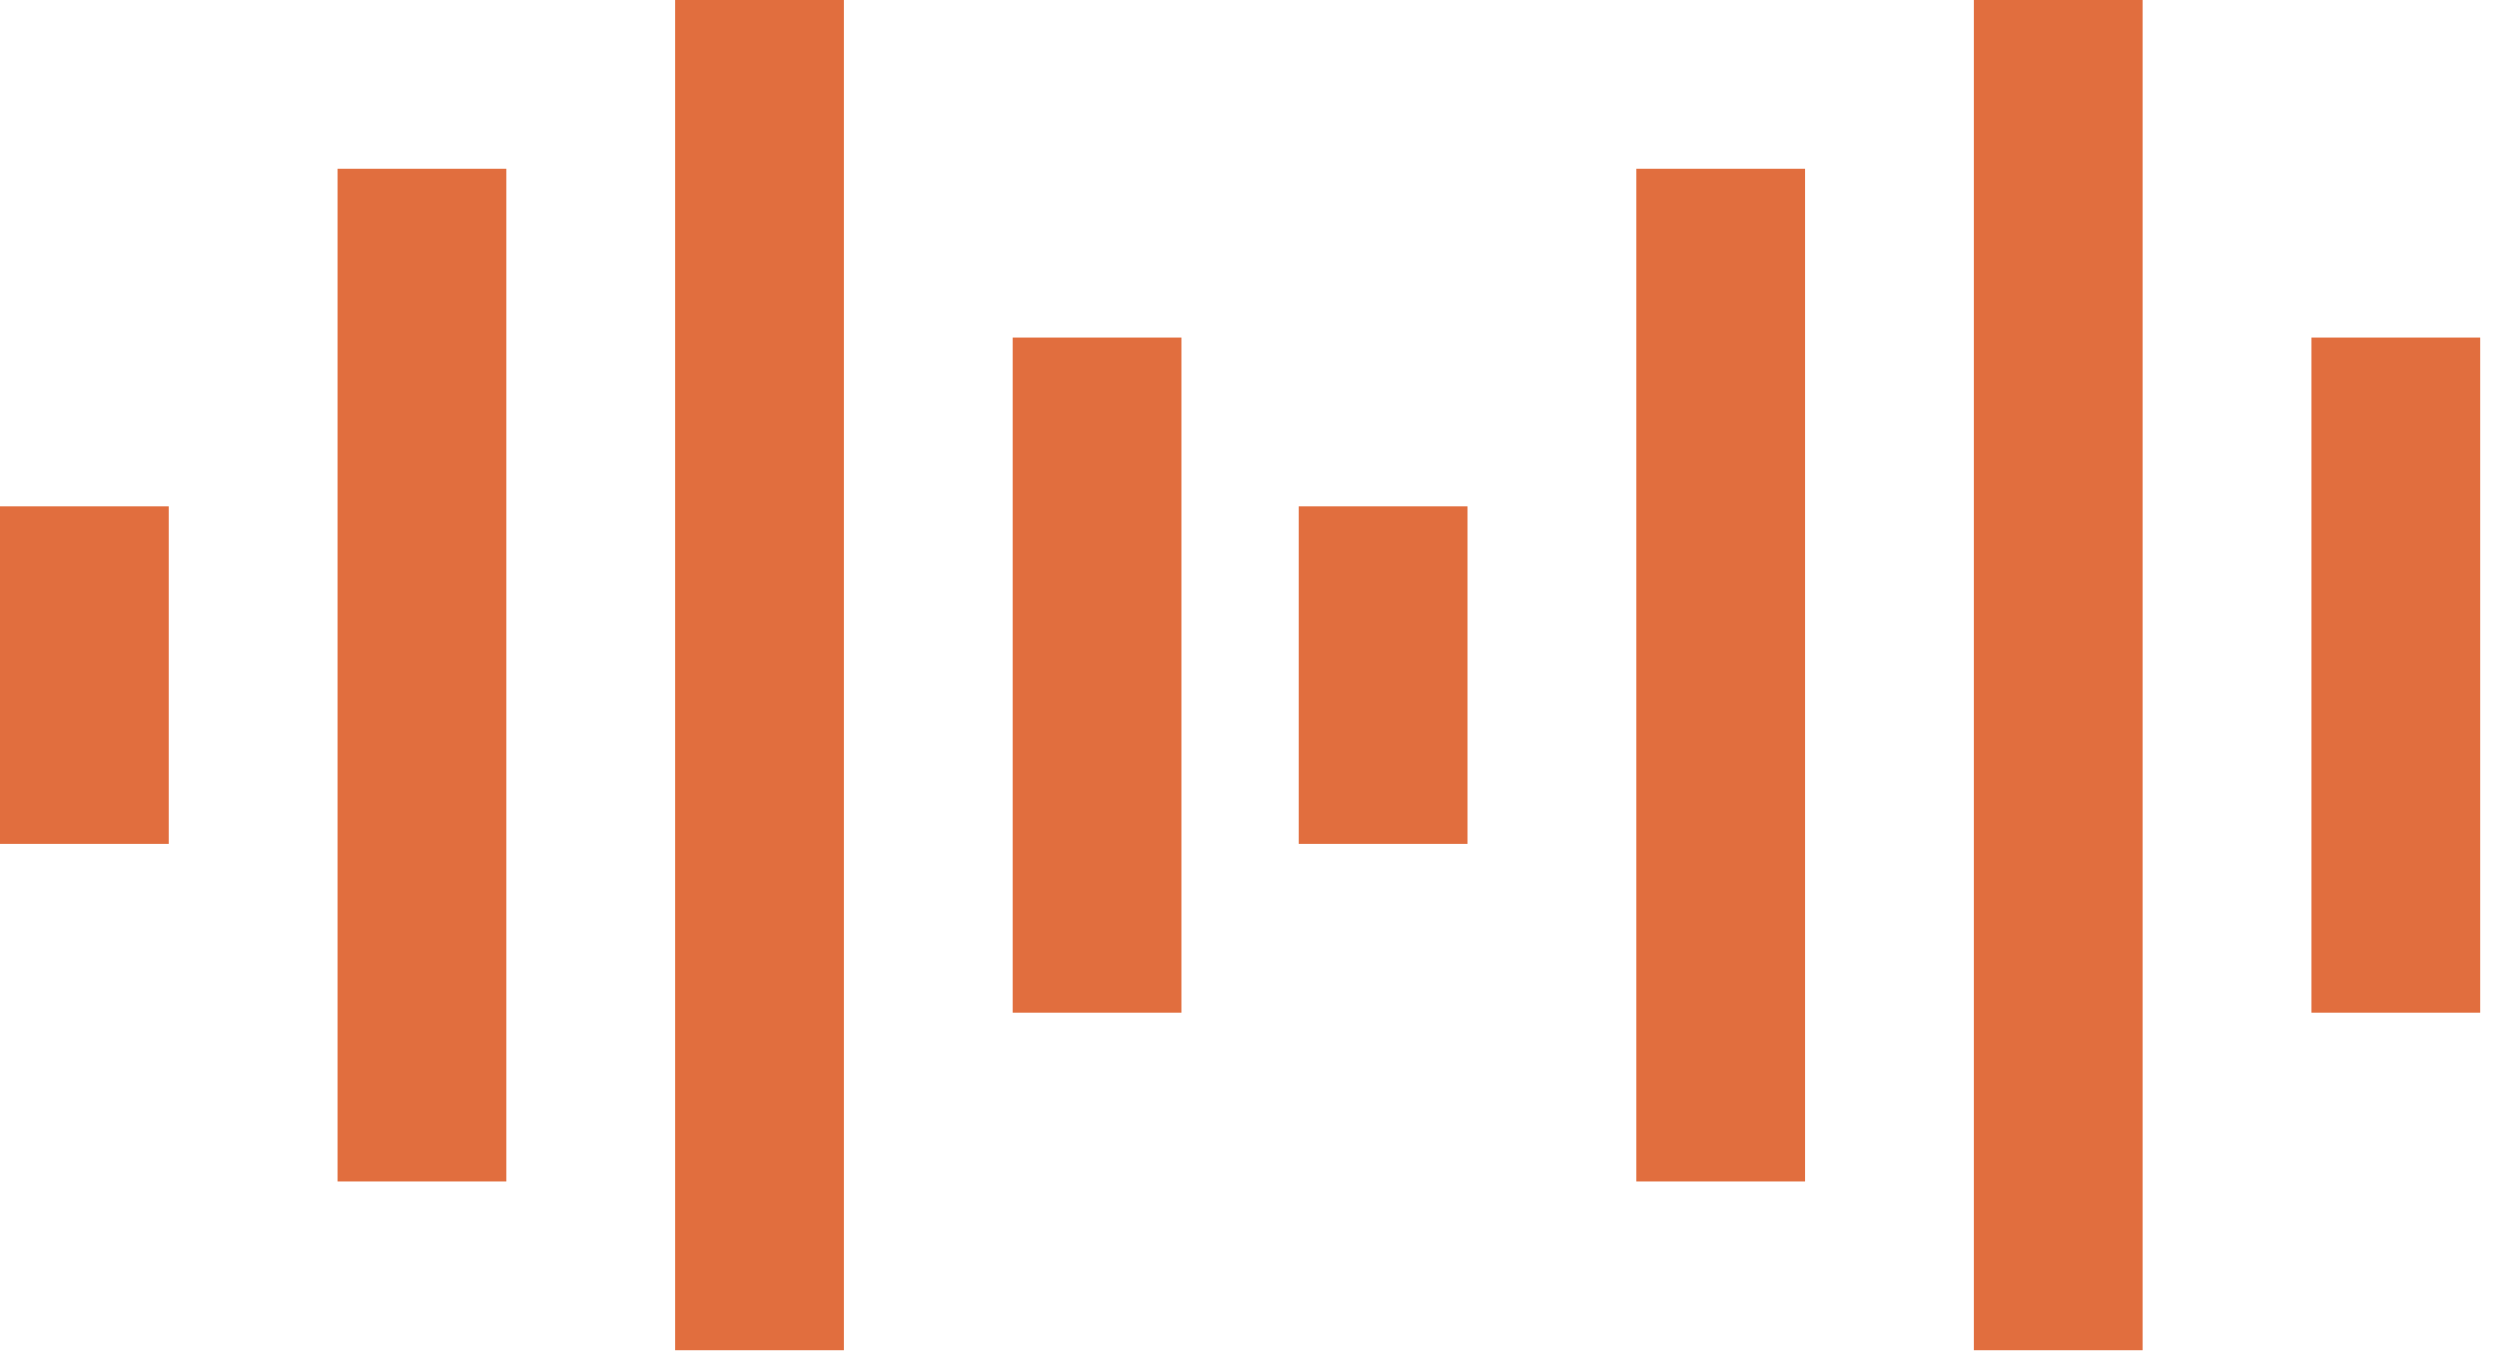
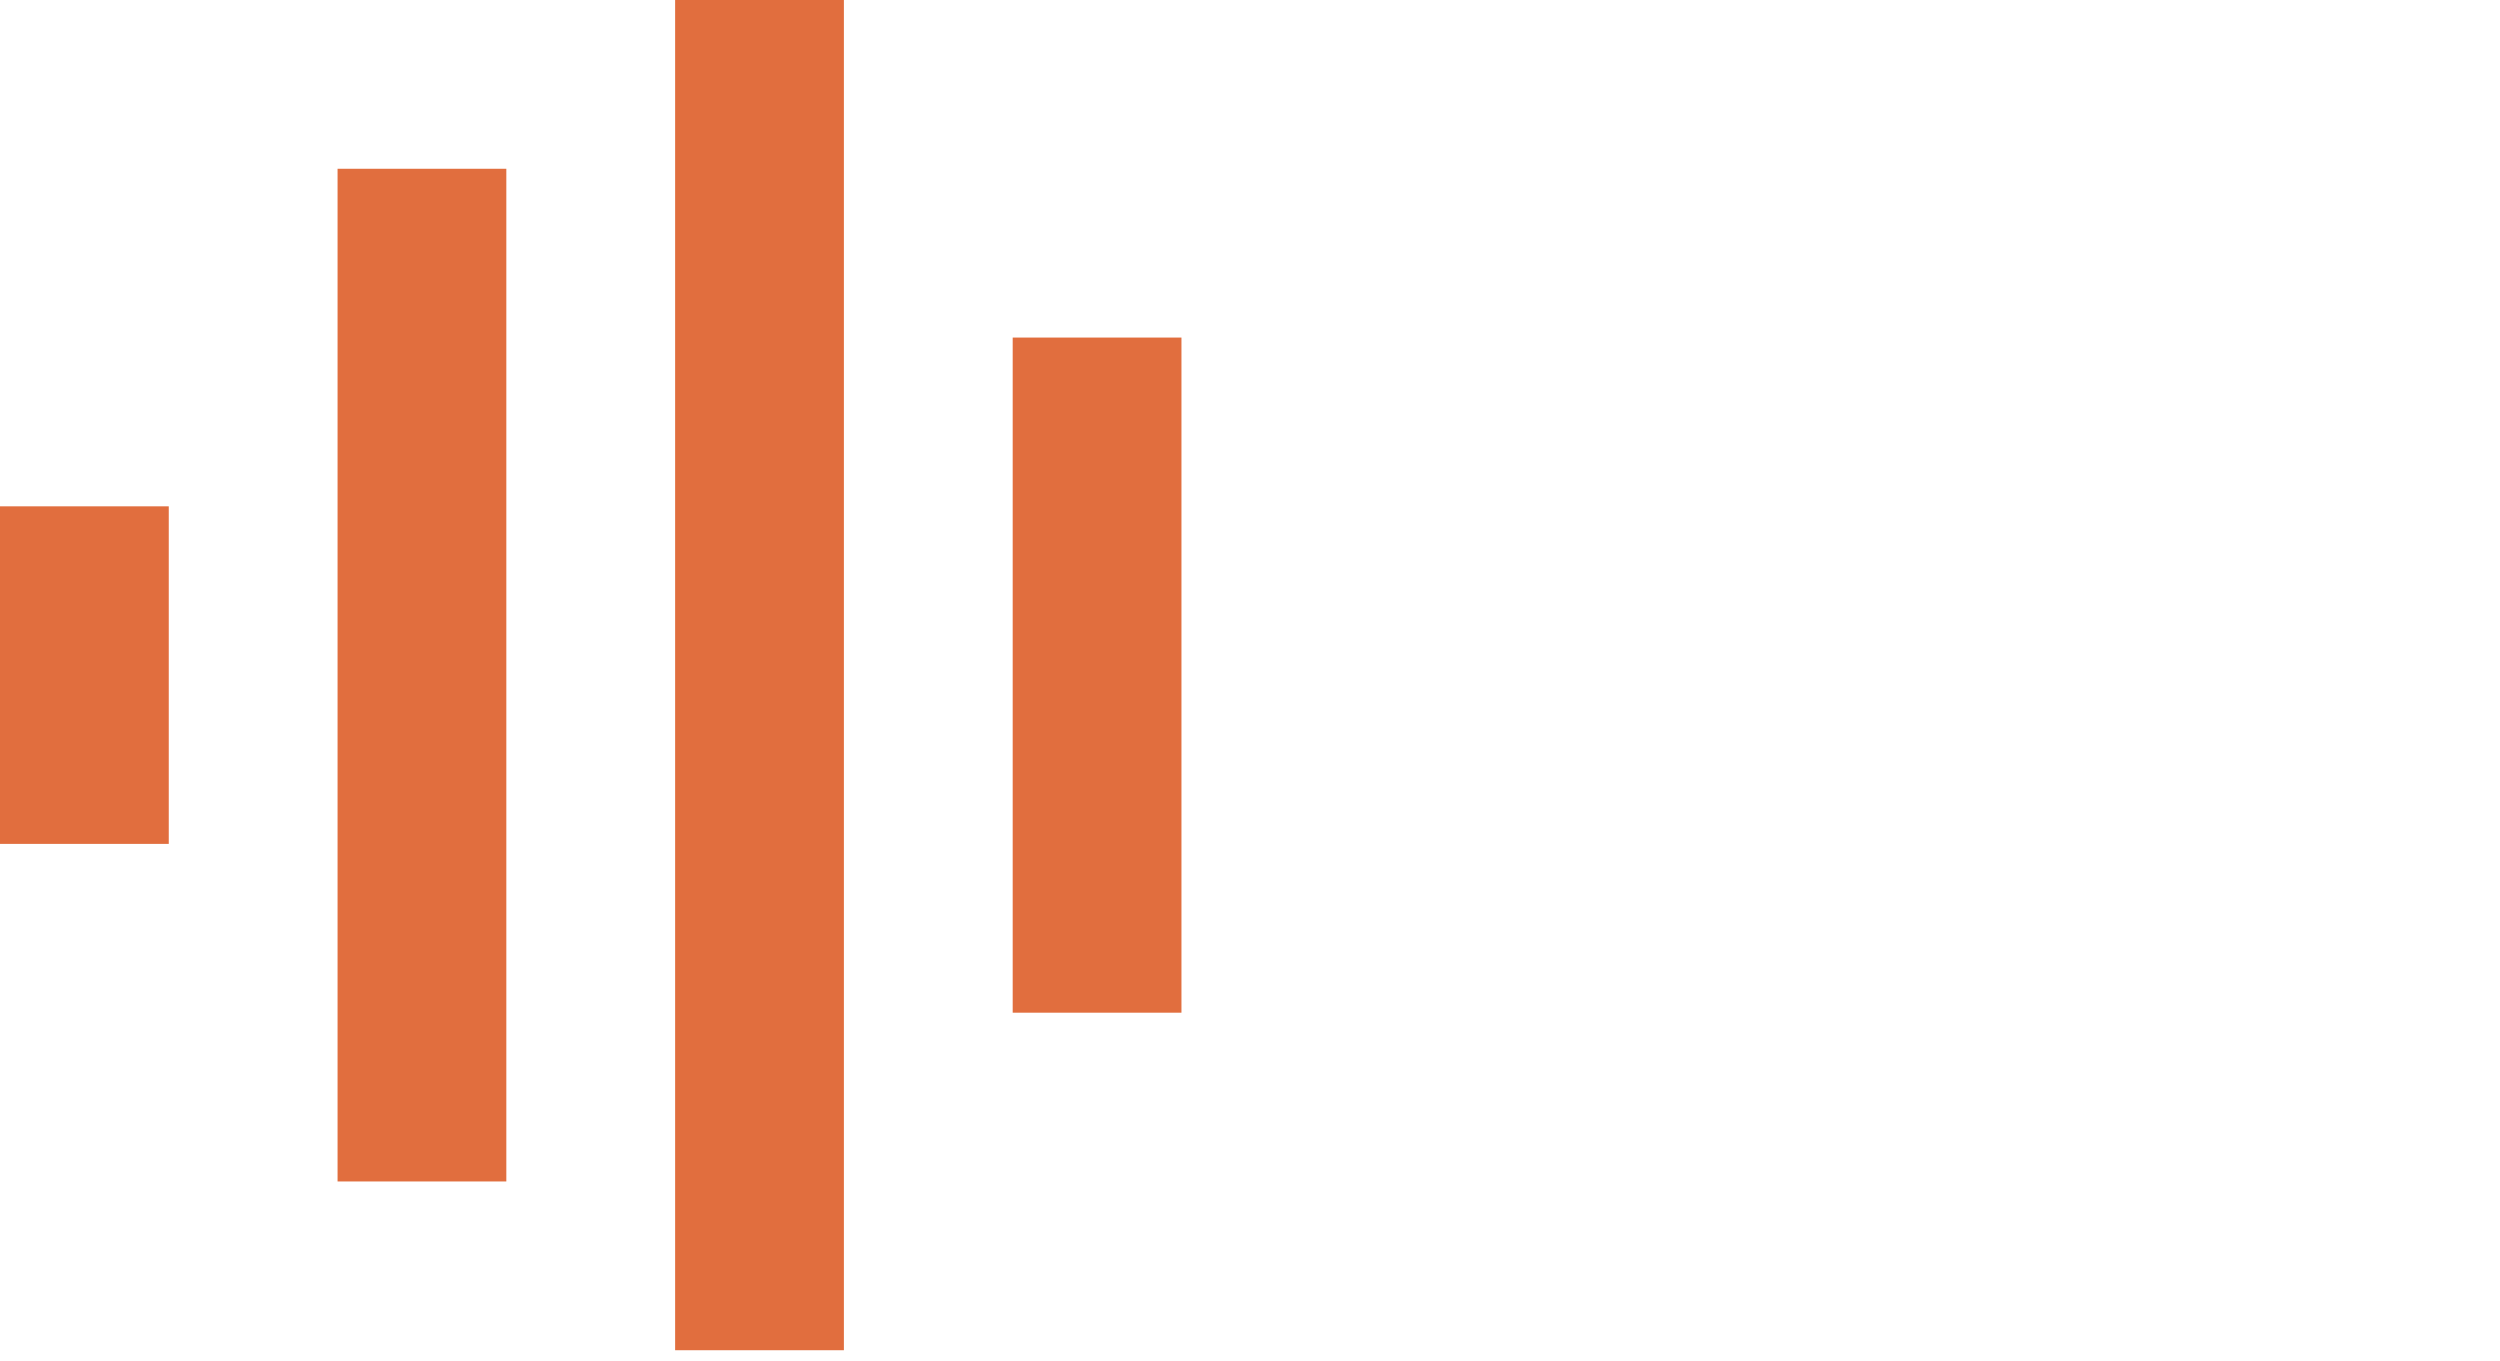
<svg xmlns="http://www.w3.org/2000/svg" width="79" height="43" viewBox="0 0 79 43" fill="none">
  <path d="M21.334 0V42.667H26.667V0H21.334ZM10.667 5.333V37.334H16V5.333H10.667ZM32.001 10.667V32.001H37.334V10.667H32.001ZM0 16V26.667H5.333V16H0Z" fill="#E16E3E" />
-   <path d="M62.374 0V42.667H67.707V0H62.374ZM51.707 5.333V37.334H57.04V5.333H51.707ZM73.041 10.667V32.001H78.374V10.667H73.041ZM41.04 16V26.667H46.373V16H41.04Z" fill="#E16E3E" />
</svg>